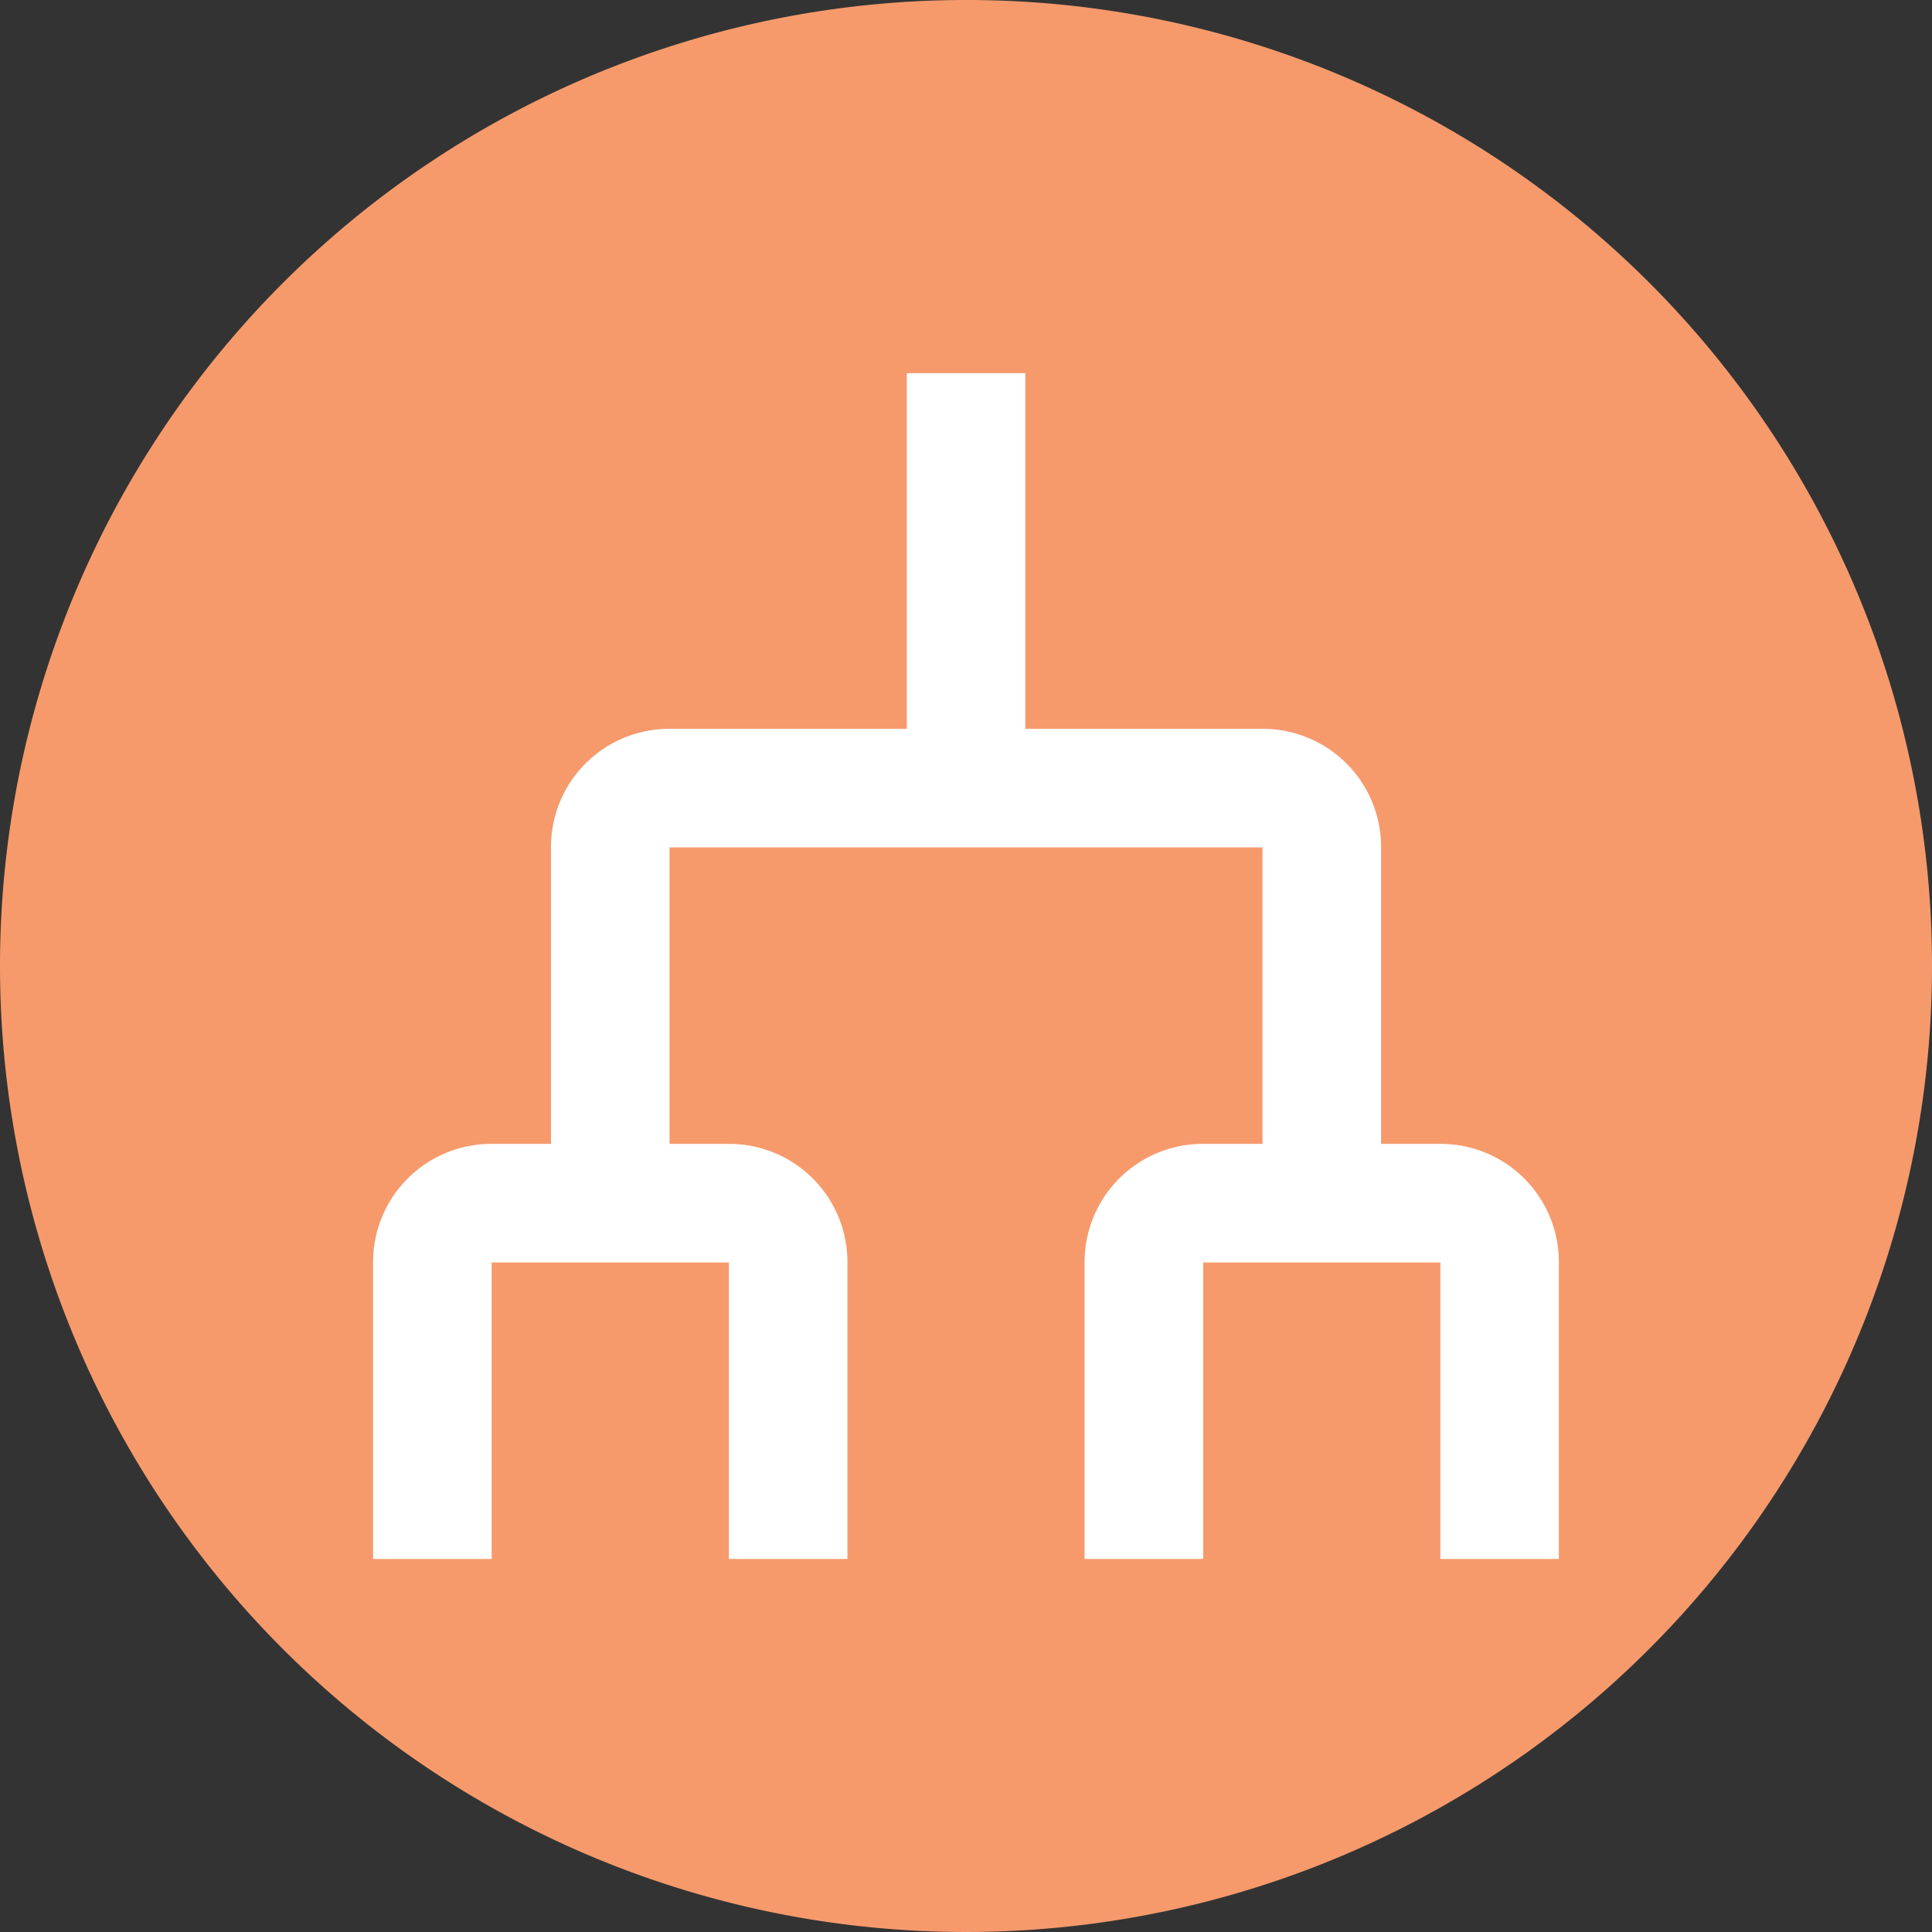
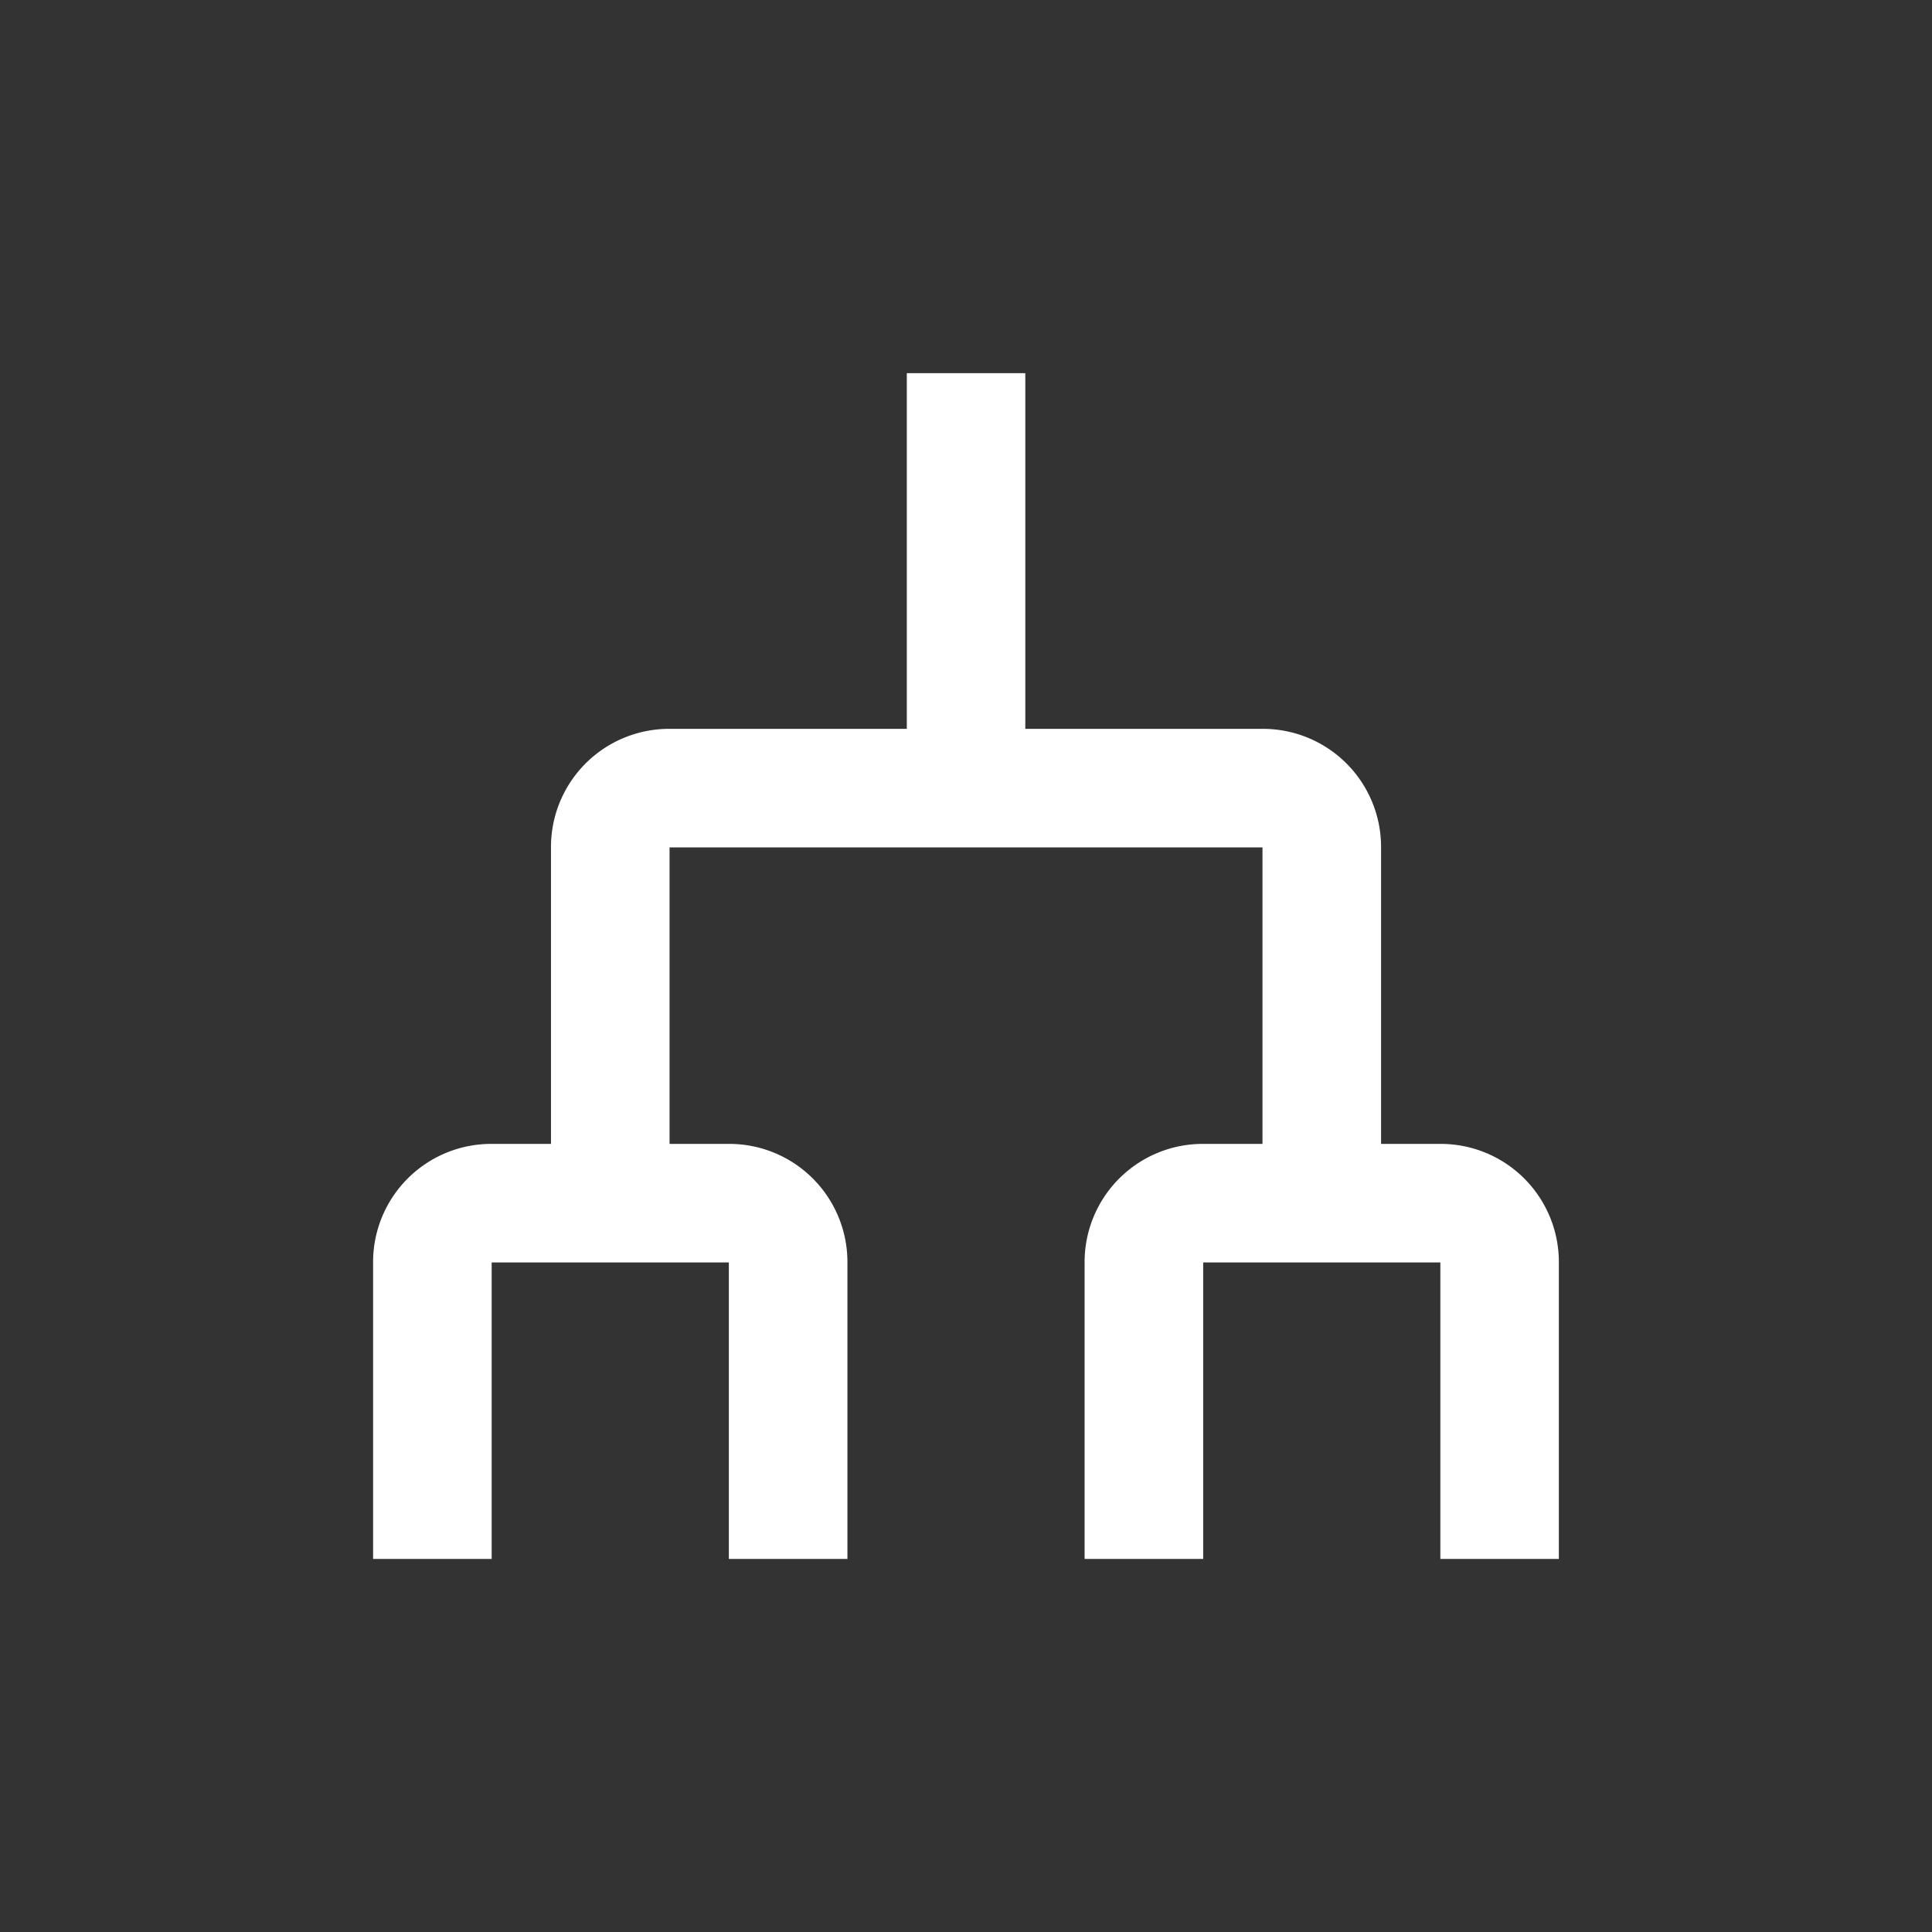
<svg xmlns="http://www.w3.org/2000/svg" width="80" height="80" viewBox="0 0 80 80">
  <rect x="0" y="0" width="80" height="80" fill="#333333" stroke="none" />
  <g id="Group_26776" data-name="Group 26776" transform="translate(-295.4 -193.5)">
-     <path id="Path_7748" data-name="Path 7748" d="M375.4,233.5a40,40,0,1,1-40-40A39.968,39.968,0,0,1,375.4,233.5Z" fill="#f69a6c" />
    <path id="tournament" d="M2,2V6.91H14.276v9.821H2v4.91H14.276a4.893,4.893,0,0,0,4.91-4.91V14.276H31.462V38.828H19.186V36.372a4.893,4.893,0,0,0-4.91-4.91H2v4.91H14.276v9.821H2V51.1H14.276a4.893,4.893,0,0,0,4.91-4.91V43.738H31.462a4.893,4.893,0,0,0,4.91-4.91V29.007H51.1V24.1H36.372V14.276a4.893,4.893,0,0,0-4.91-4.91H19.186V6.91A4.893,4.893,0,0,0,14.276,2Z" transform="translate(308.849 260.052) rotate(-90)" fill="#fff" />
  </g>
</svg>